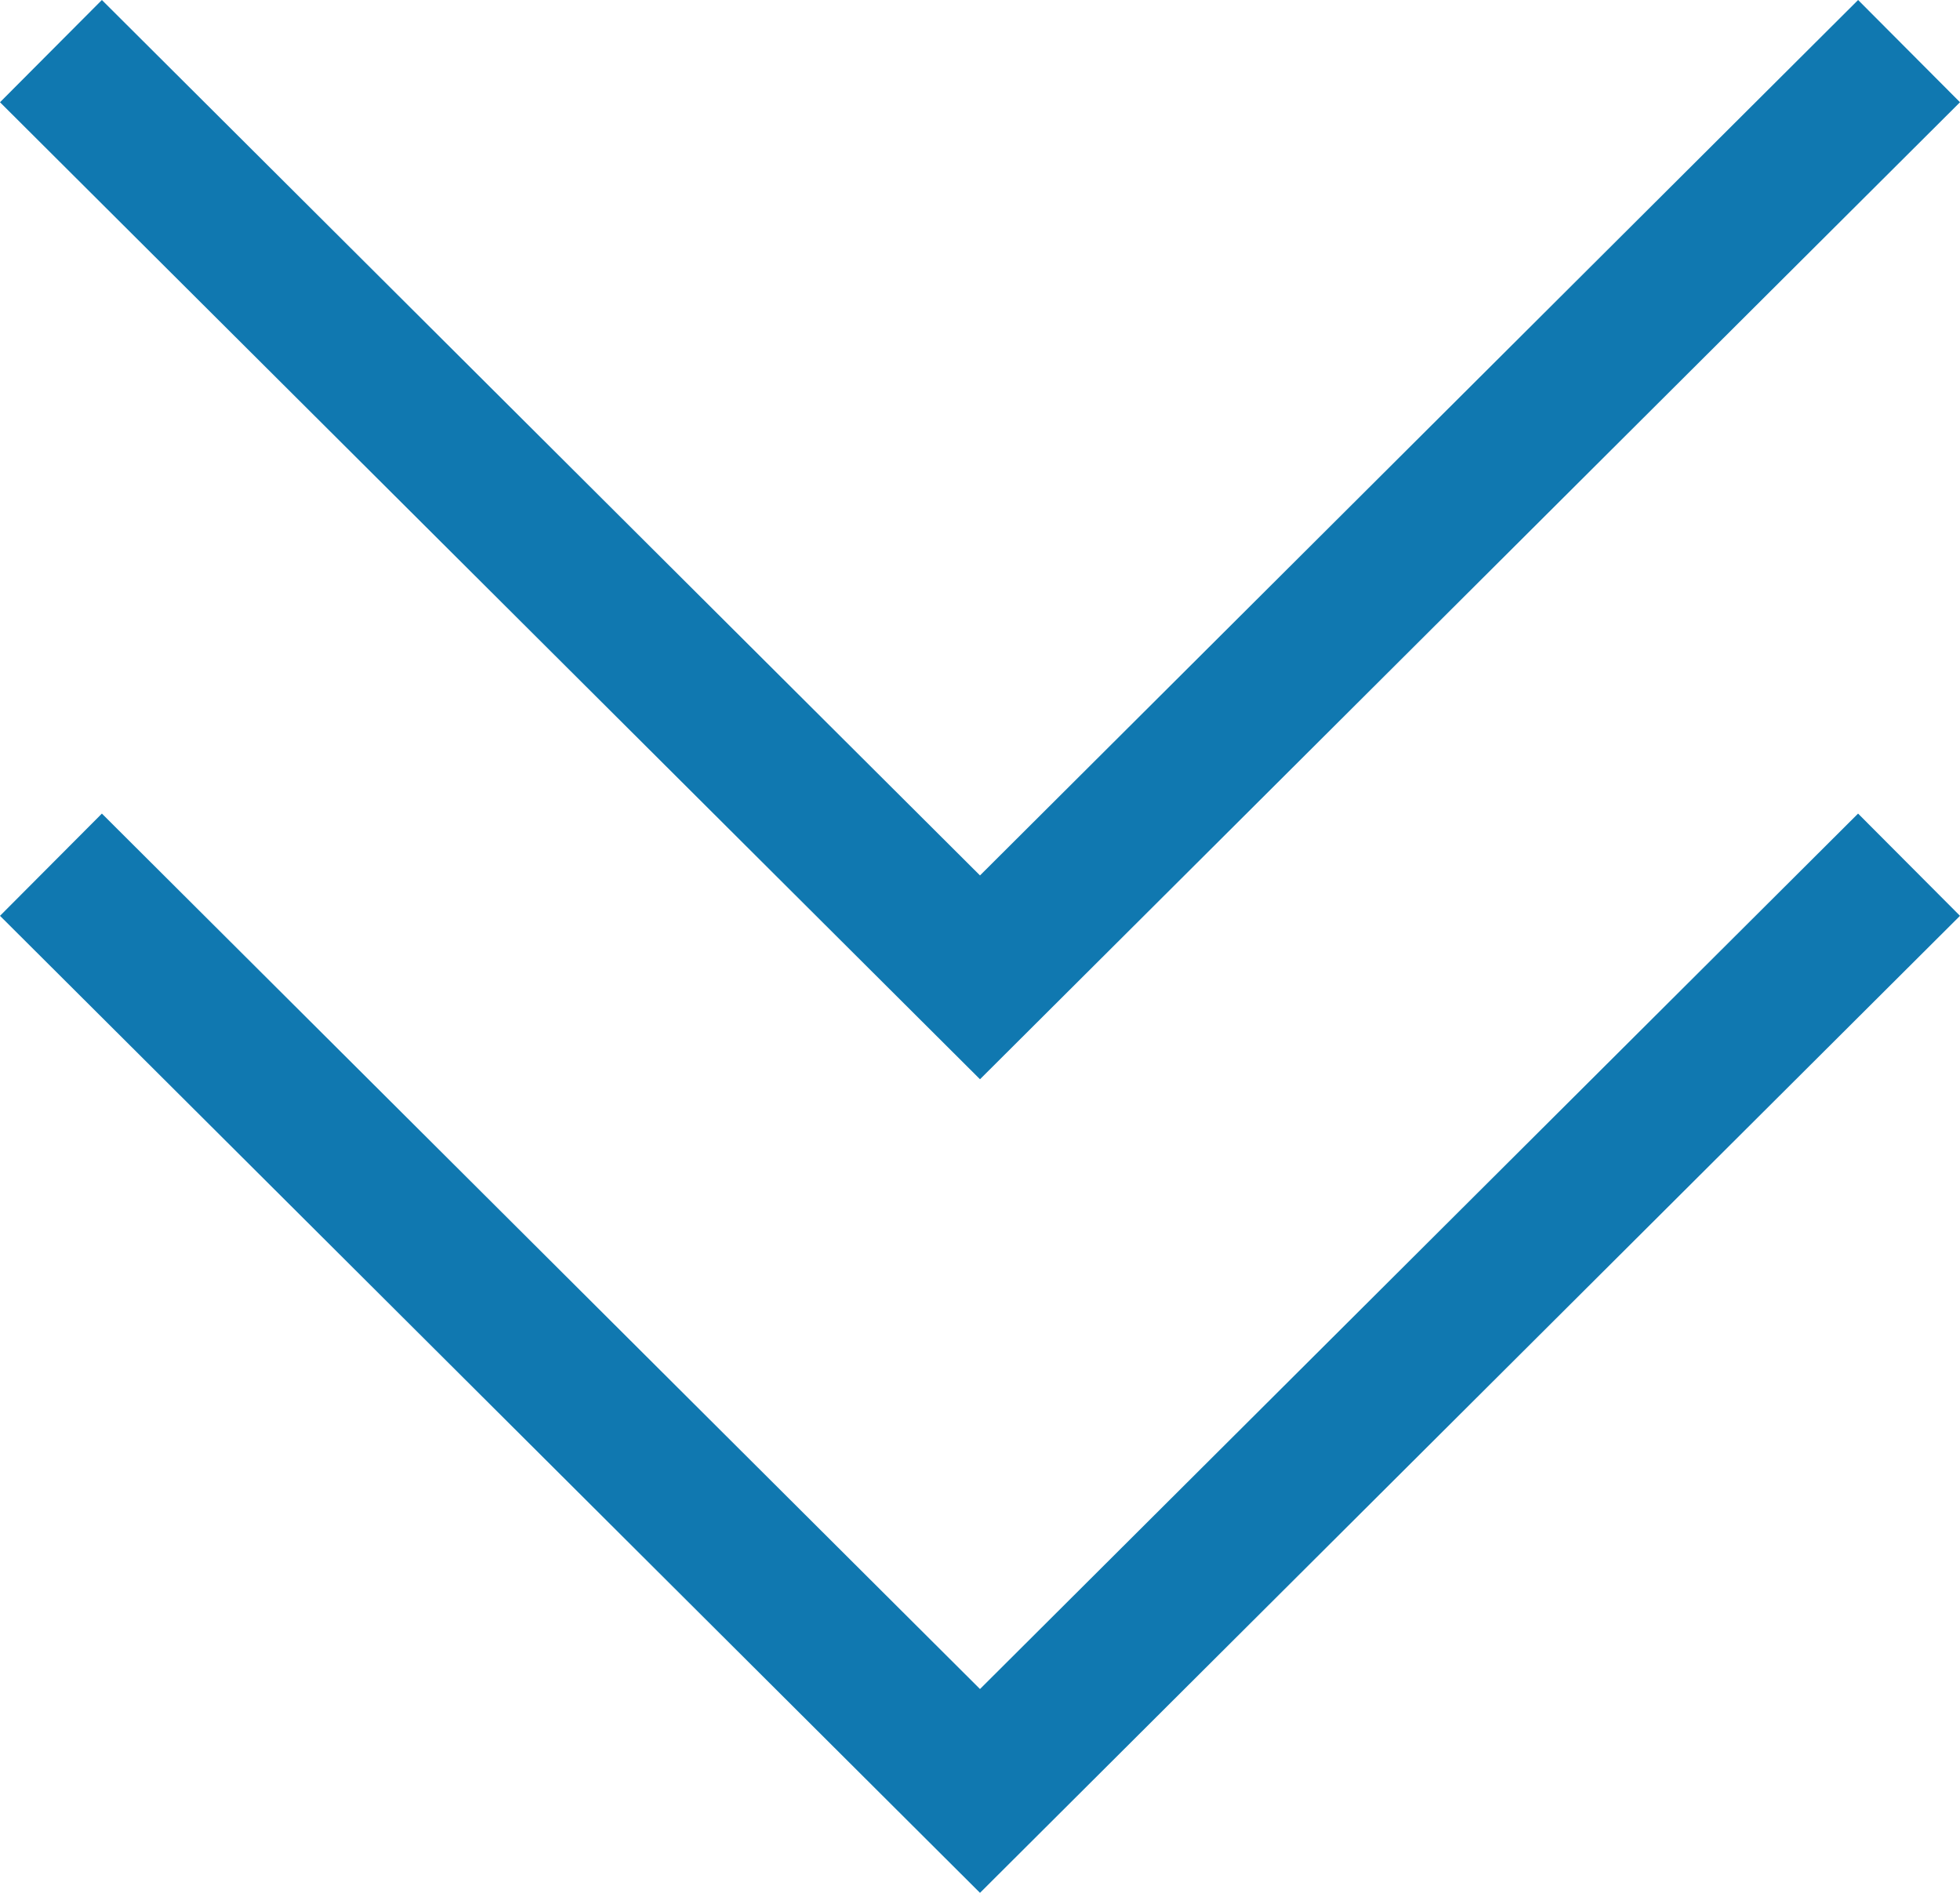
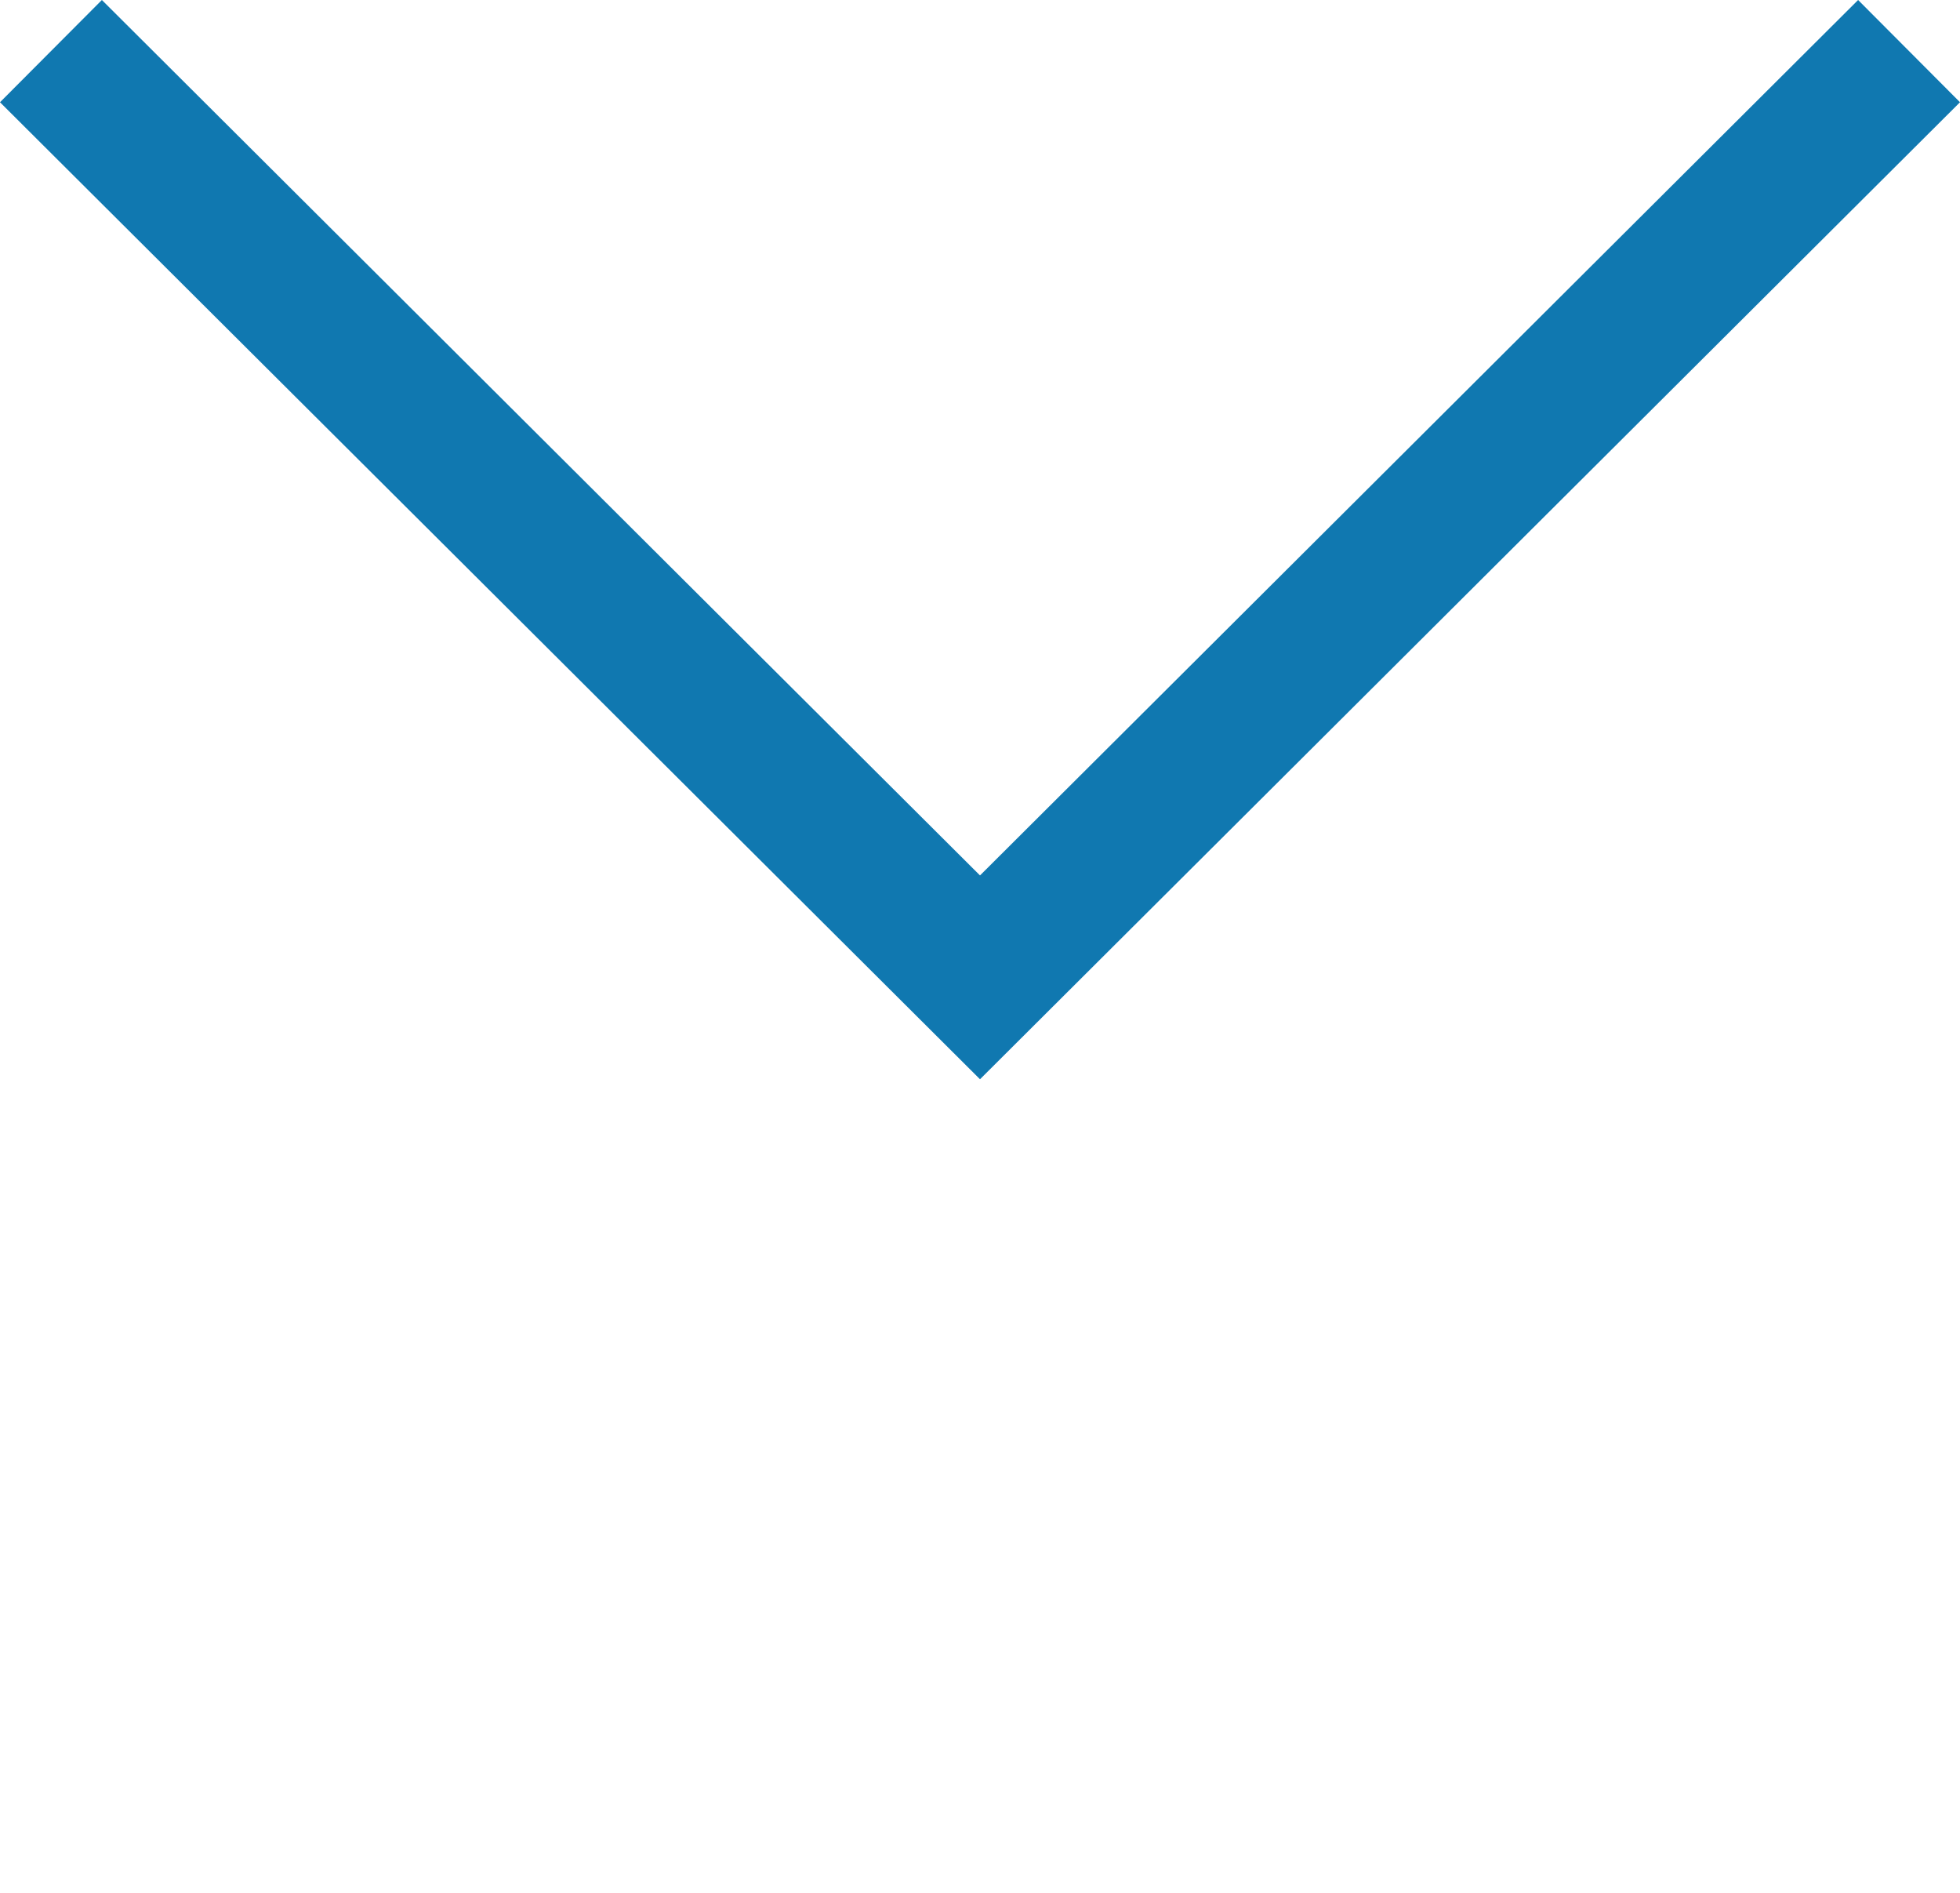
<svg xmlns="http://www.w3.org/2000/svg" version="1.1" id="Layer_1" x="0px" y="0px" width="58px" height="56px" viewBox="0 0 58 56" enable-background="new 0 0 58 56" xml:space="preserve">
  <polygon fill="#1078B0" points="54.985,0 29,25.9 3.015,0 0,3.025 29,31.93 58,3.025 " />
-   <polygon fill="#1078B0" points="54.984,24.07 29,49.97 3.015,24.07 0,27.095 29,56 58,27.095 " />
</svg>